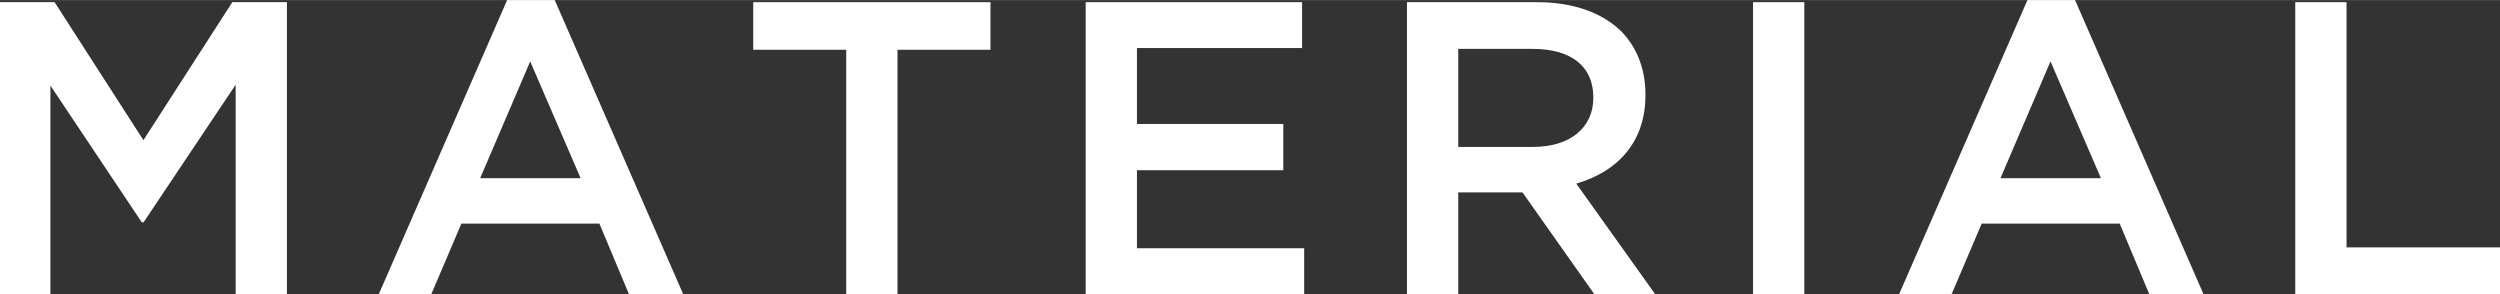
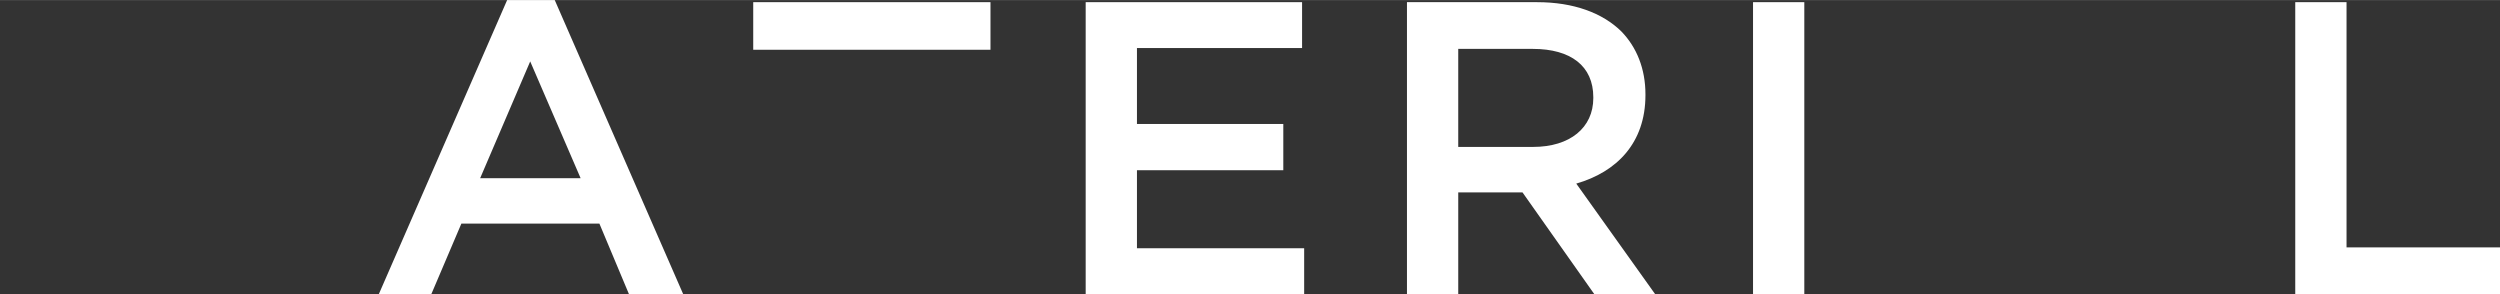
<svg xmlns="http://www.w3.org/2000/svg" id="_レイヤー_1" width="71.89mm" height="8.46mm" viewBox="0 0 203.79 23.97">
  <rect x="0" y="0" width="203.79" height="23.97" fill="#333333" stroke="none" />
  <defs>
    <style>.cls-1{fill:#fff;stroke-width:0px;}</style>
  </defs>
-   <path class="cls-1" d="M0,.17h4.45l7.24,11.25L18.94.17h4.45v23.8h-4.18V6.9l-7.51,11.22h-.14L4.11,6.97v17H0V.17Z" />
  <path class="cls-1" d="M41.34,0h3.88l10.47,23.97h-4.42l-2.41-5.75h-11.25l-2.45,5.75h-4.28L41.34,0ZM47.33,14.52l-4.11-9.52-4.08,9.52h8.19Z" />
-   <path class="cls-1" d="M68.98,4.05h-7.58V.17h19.34v3.88h-7.58v19.92h-4.18V4.05Z" />
+   <path class="cls-1" d="M68.98,4.05h-7.58V.17h19.34v3.88h-7.58v19.92V4.05Z" />
  <path class="cls-1" d="M88.5.17h17.64v3.74h-13.46v6.19h11.93v3.77h-11.93v6.36h13.63v3.74h-17.81V.17Z" />
  <path class="cls-1" d="M114.68.17h10.61c2.99,0,5.34.88,6.87,2.38,1.26,1.29,1.97,3.06,1.97,5.13v.07c0,3.91-2.35,6.26-5.64,7.21l6.43,9.01h-4.96l-5.85-8.29h-5.24v8.29h-4.18V.17ZM124.98,11.97c2.99,0,4.9-1.56,4.9-3.98v-.07c0-2.55-1.84-3.94-4.93-3.94h-6.08v7.99h6.12Z" />
  <path class="cls-1" d="M142.9.17h4.18v23.8h-4.18V.17Z" />
-   <path class="cls-1" d="M165.27,0h3.88l10.47,23.97h-4.42l-2.41-5.75h-11.25l-2.45,5.75h-4.28L165.27,0ZM171.26,14.52l-4.11-9.52-4.08,9.52h8.19Z" />
  <path class="cls-1" d="M187.1.17h4.18v19.99h12.51v3.81h-16.69V.17Z" />
</svg>